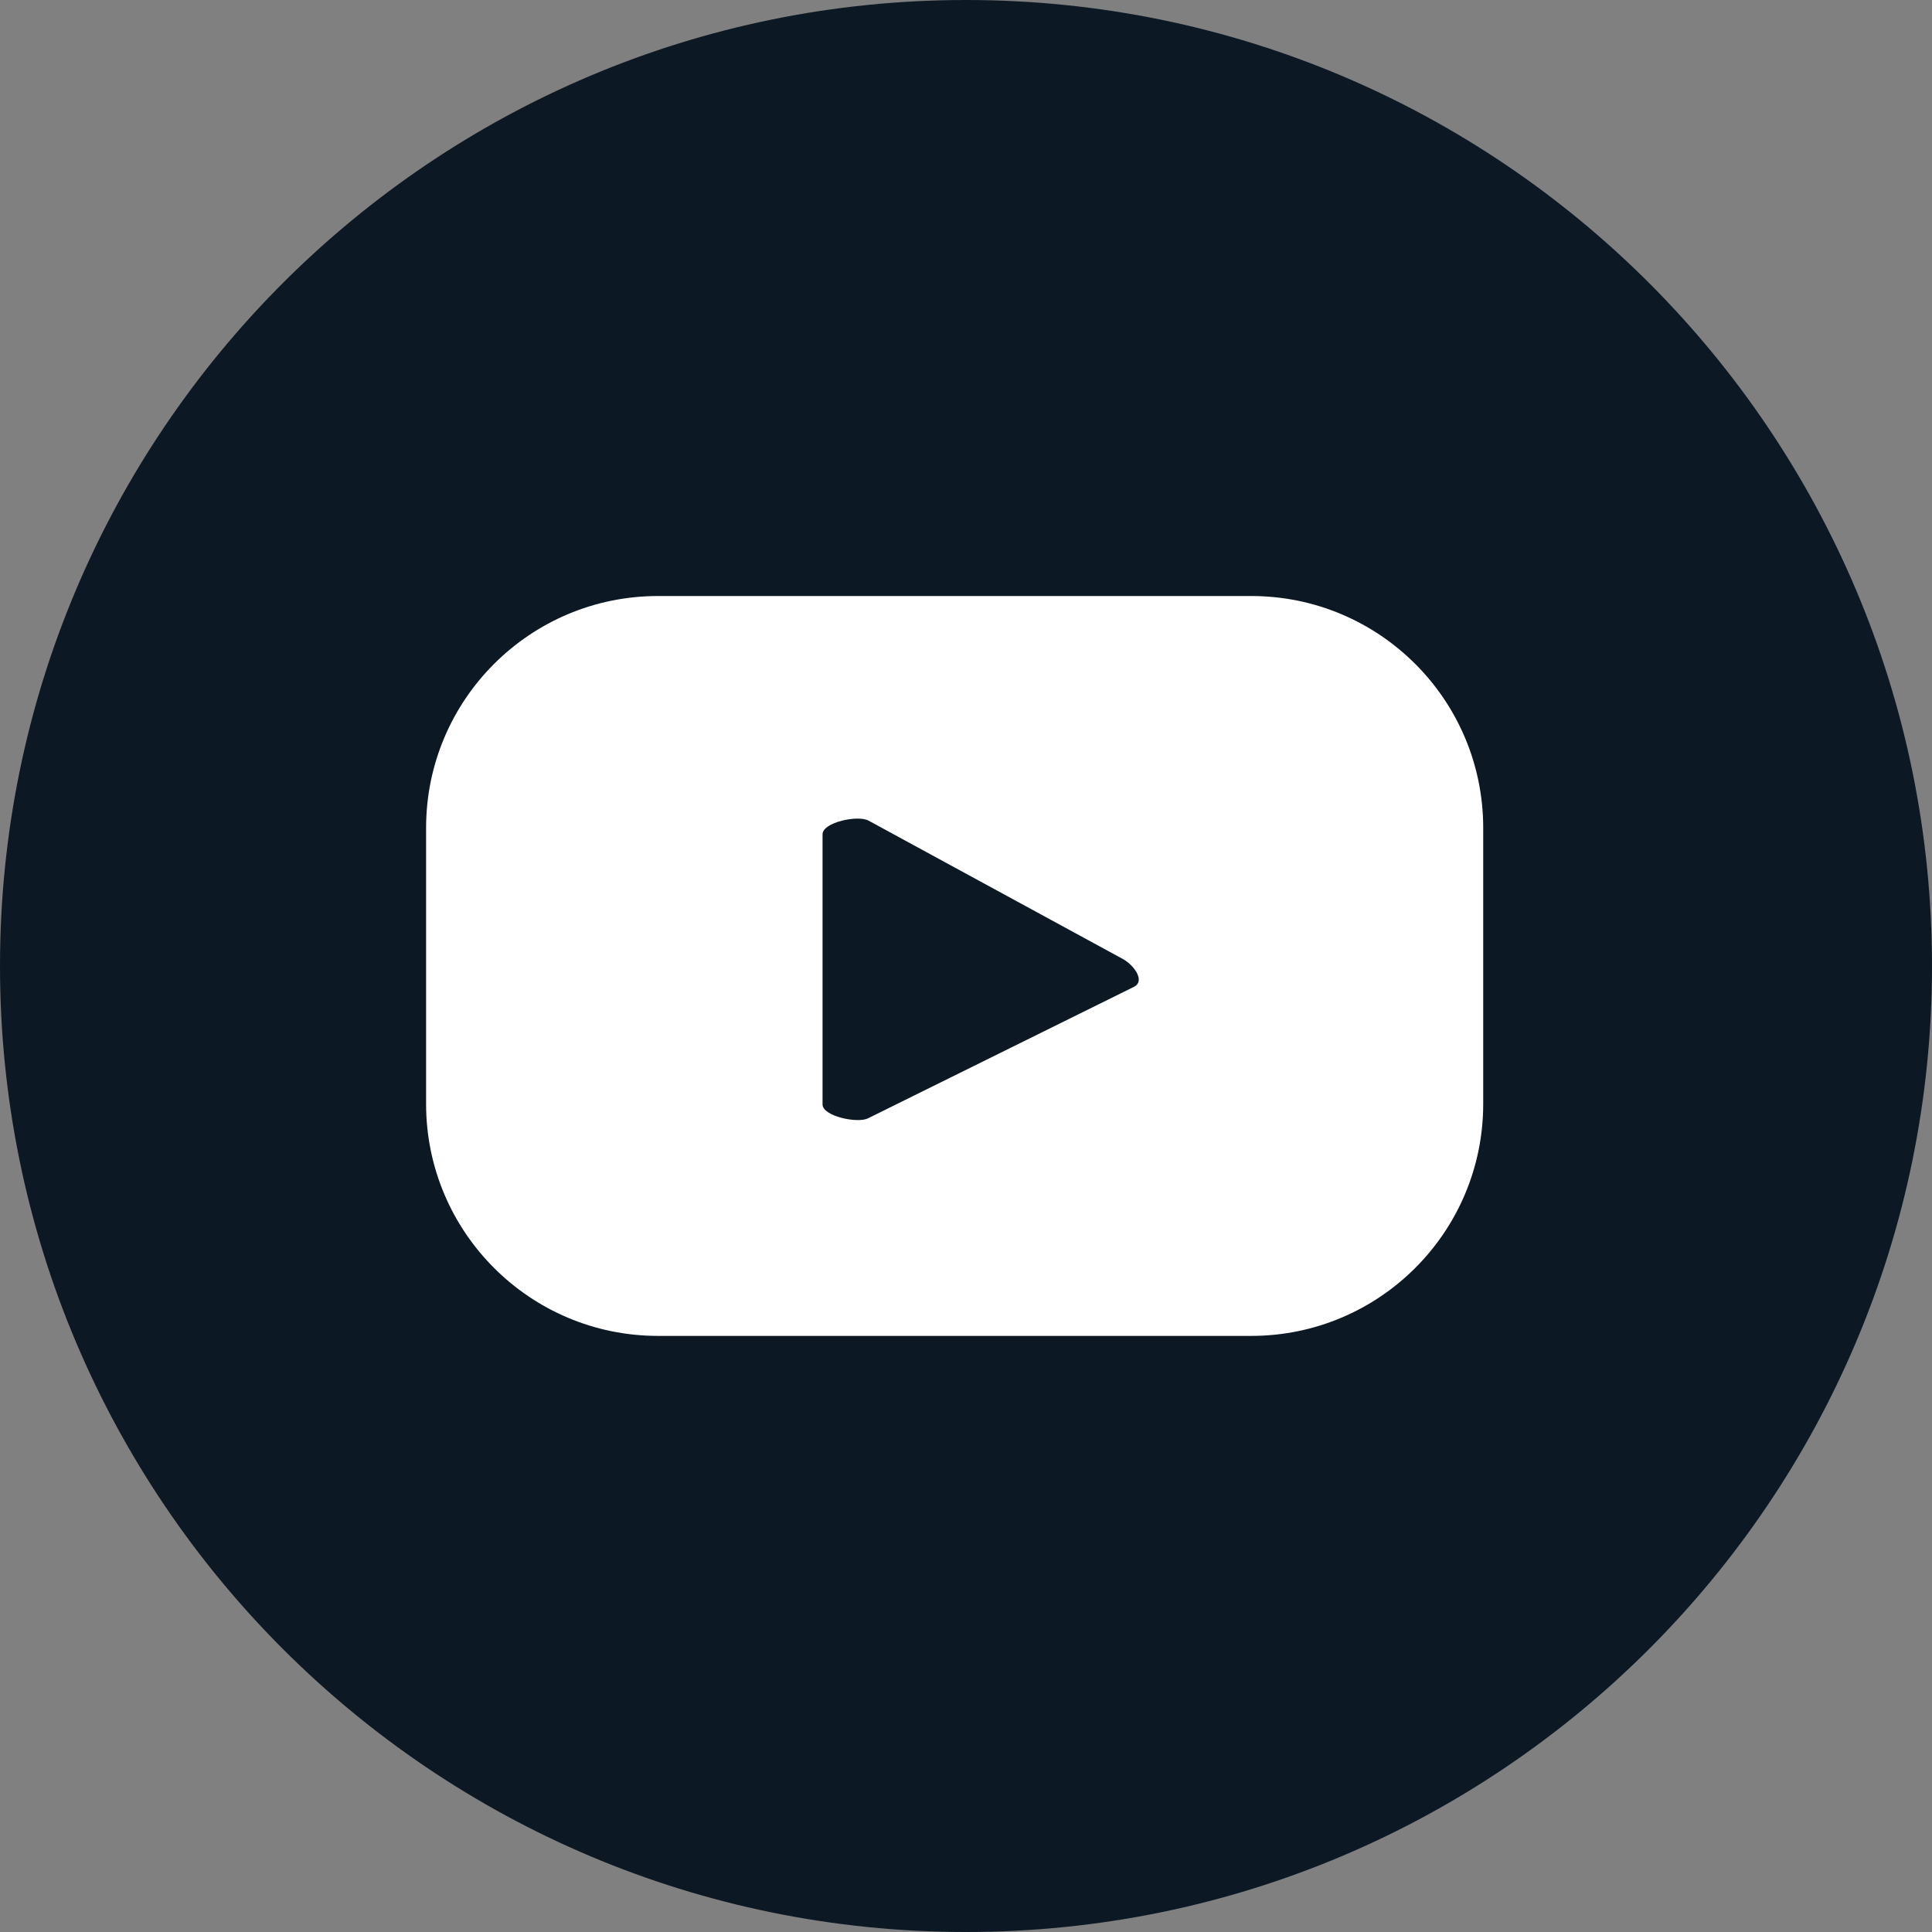
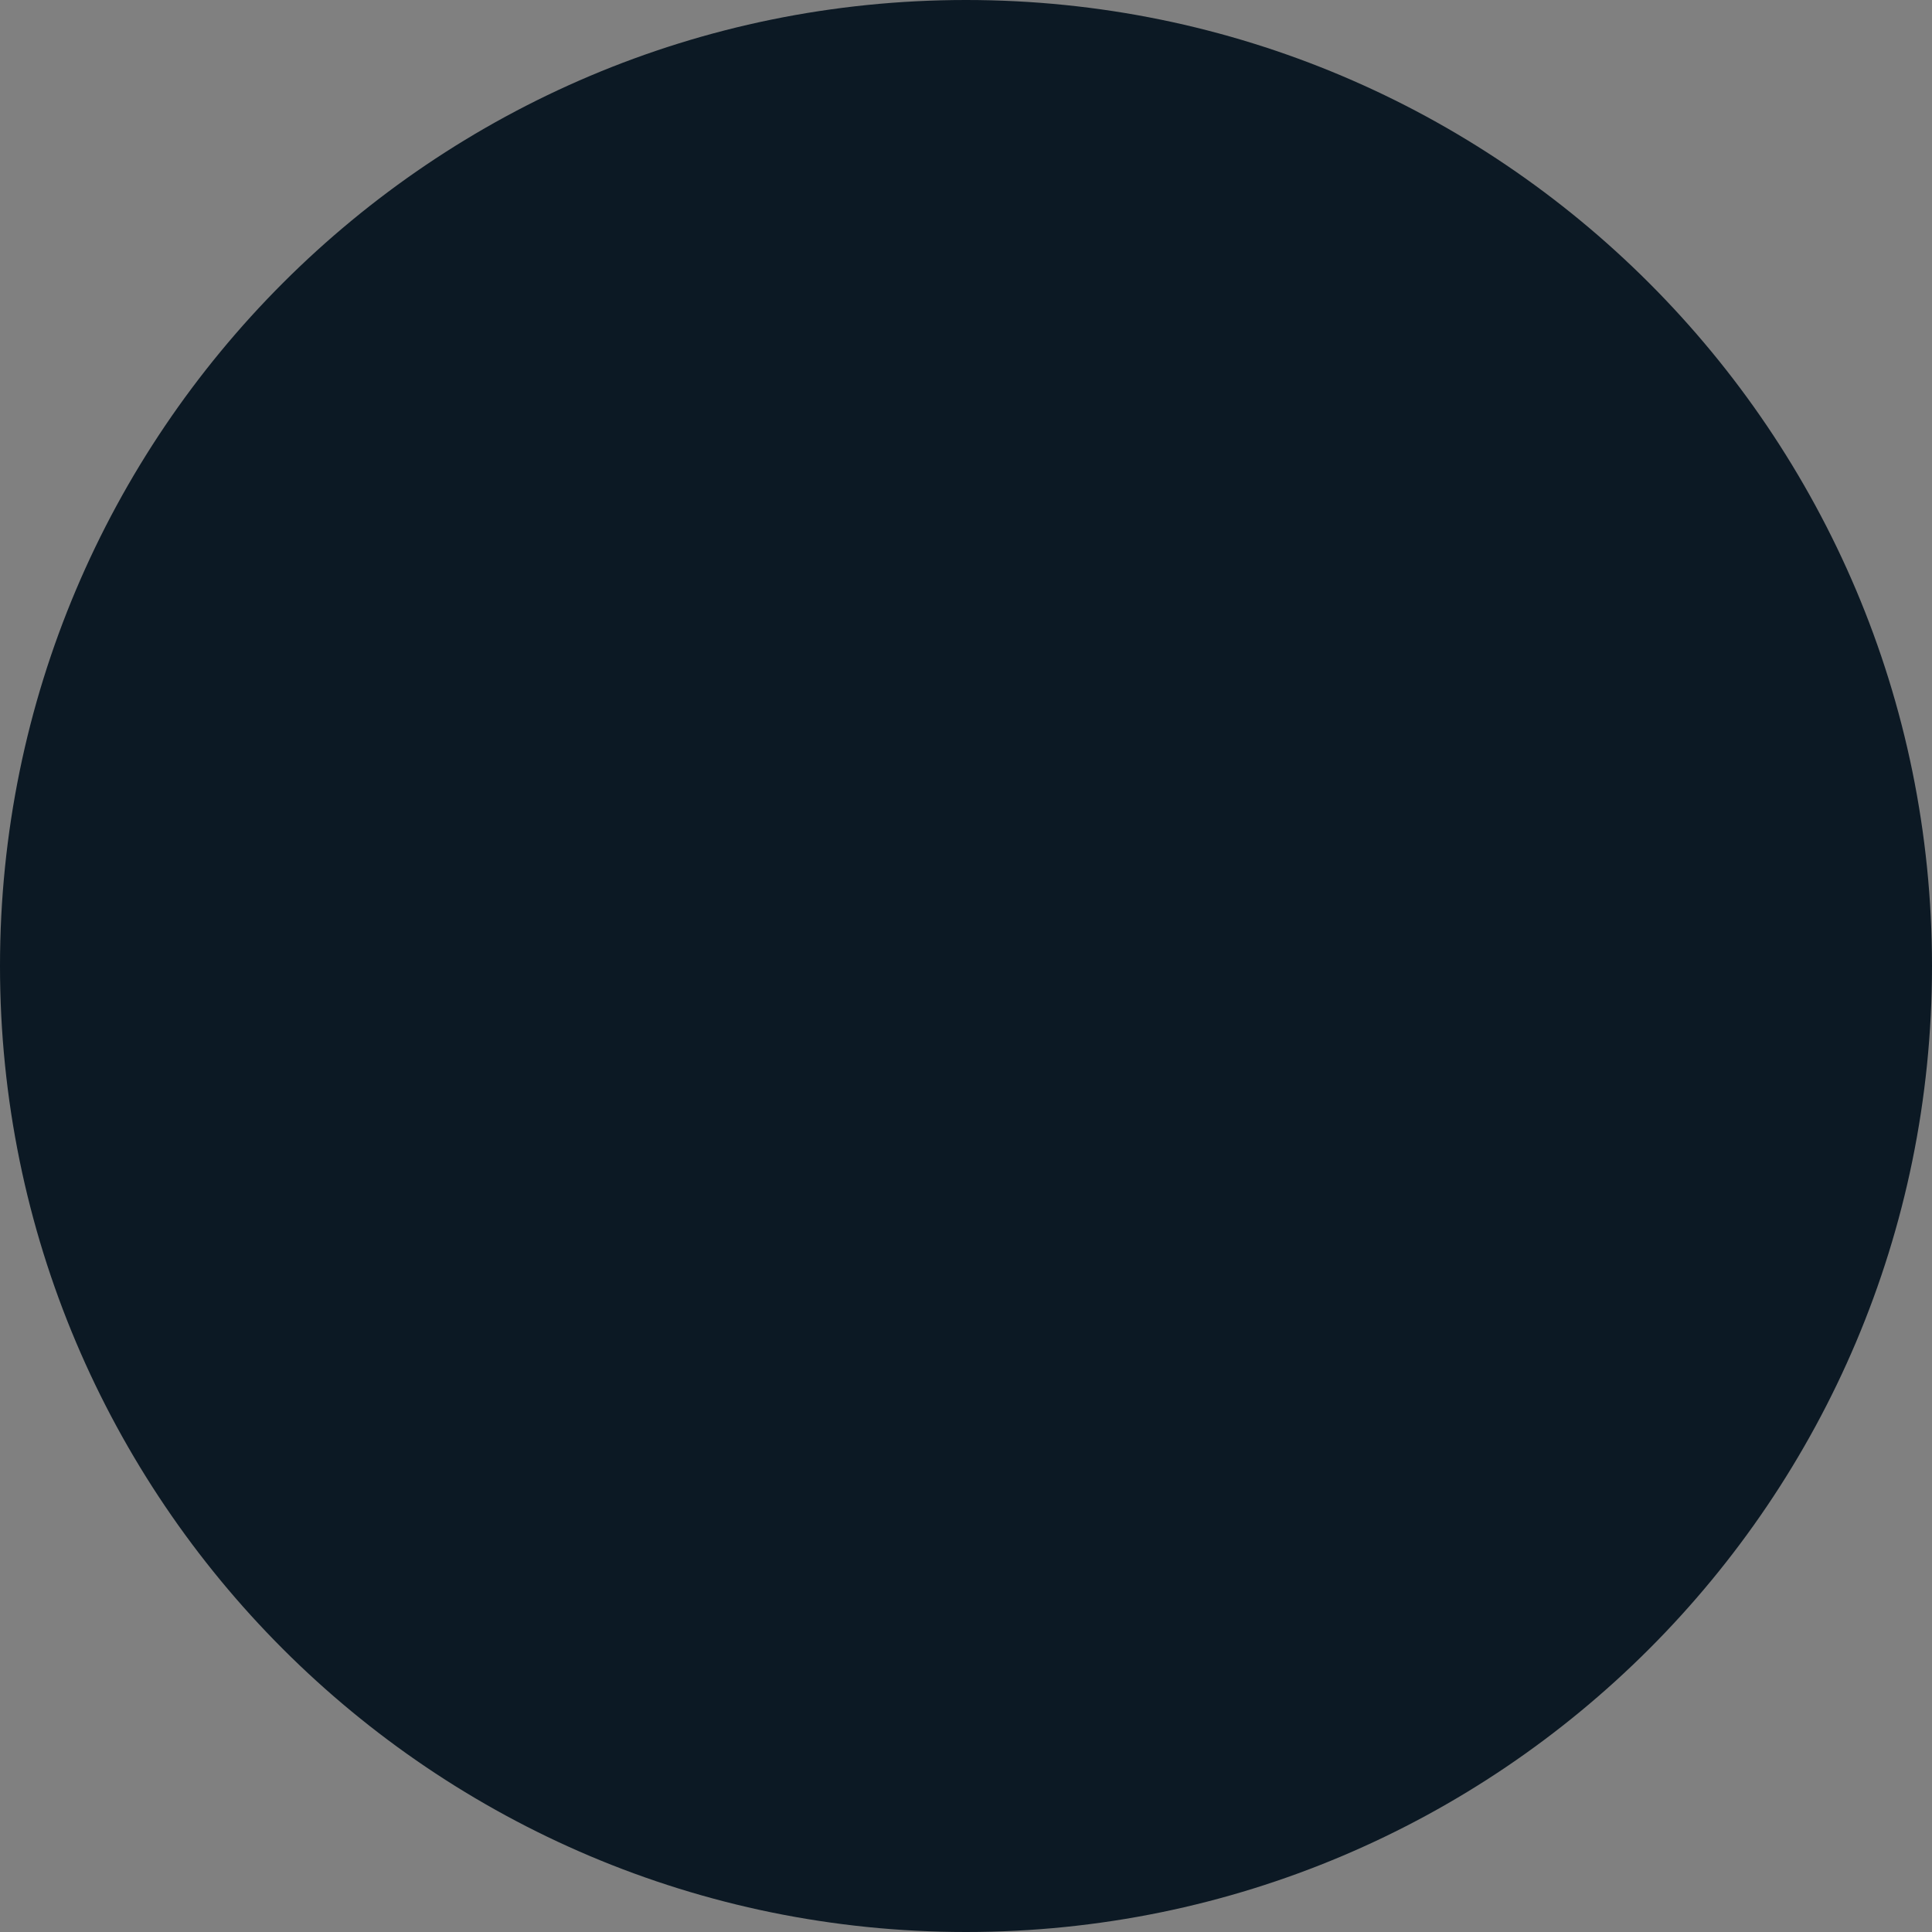
<svg xmlns="http://www.w3.org/2000/svg" width="24" height="24" viewBox="0 0 24 24" fill="none">
  <rect x="0" y="0" width="24" height="24" fill="#808080" stroke="none" />
  <path d="M12 24C18.627 24 24 18.627 24 12C24 5.373 18.627 0 12 0C5.373 0 0 5.373 0 12C0 18.627 5.373 24 12 24Z" fill="#0C1924" />
-   <path d="M18.425 10.285C18.425 8.694 17.135 7.404 15.543 7.404H8.174C6.583 7.404 5.293 8.694 5.293 10.285V13.713C5.293 15.304 6.583 16.595 8.174 16.595H15.543C17.135 16.595 18.425 15.304 18.425 13.713V10.285ZM14.092 12.256L10.787 13.89C10.658 13.961 10.218 13.866 10.218 13.72V10.364C10.218 10.214 10.662 10.121 10.791 10.195L13.954 11.916C14.086 11.991 14.226 12.182 14.092 12.256Z" fill="white" />
</svg>